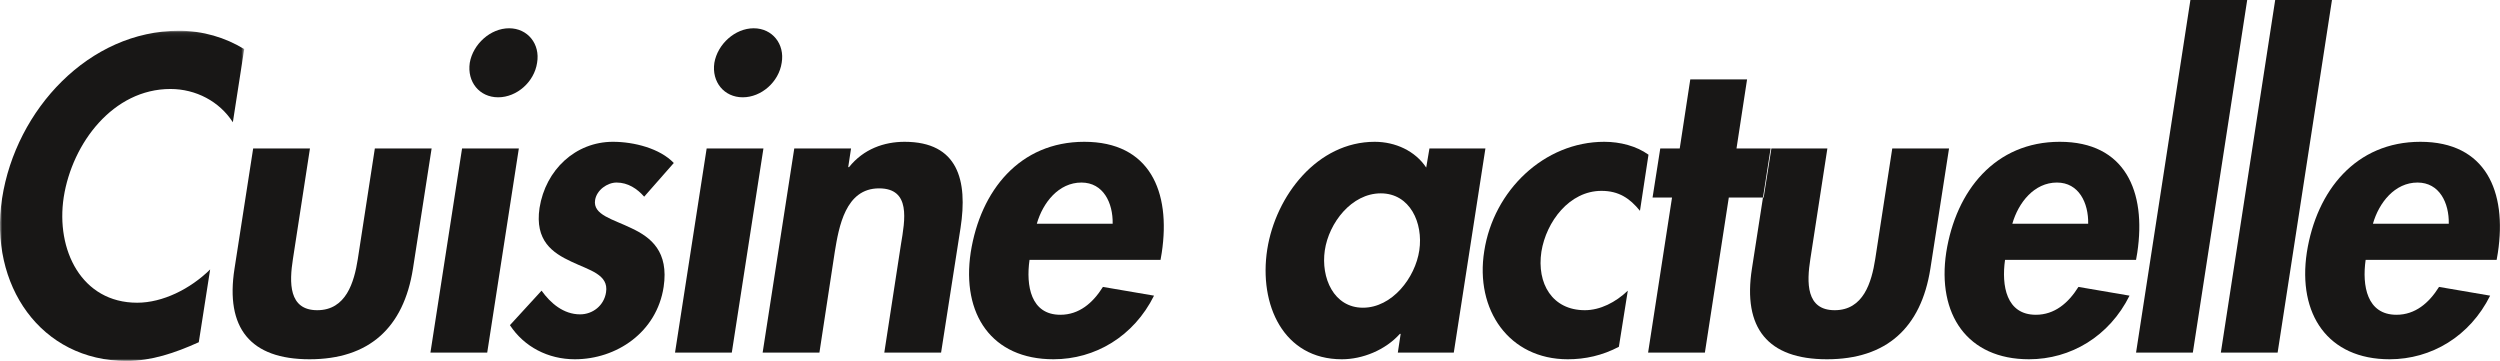
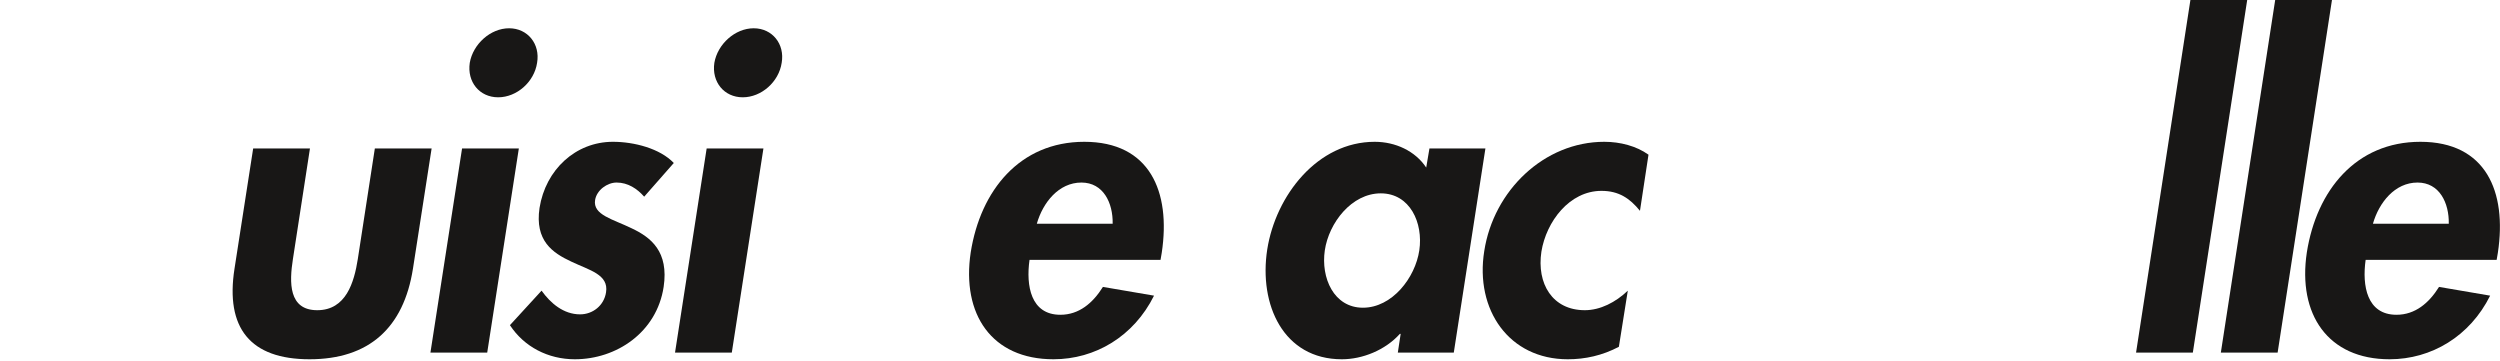
<svg xmlns="http://www.w3.org/2000/svg" xmlns:xlink="http://www.w3.org/1999/xlink" width="575px" height="83px" viewBox="0 0 575 83" version="1.1">
  <title>Page 1</title>
  <desc>Created with Sketch.</desc>
  <defs>
-     <polygon id="path-1" points="0 76 0 0.063 56.17 0.063 56.17 76 -2.29998583e-15 76" />
-   </defs>
+     </defs>
  <g id="Parcours" stroke="none" stroke-width="1" fill="none" fill-rule="evenodd">
    <g id="Page-1">
-       <path d="M208.053,32.614 C203.389,32.614 198.633,34.239 195.274,38.447 L195.088,38.447 L195.741,34.143 L182.682,34.143 L175.406,81.102 L188.465,81.102 L192.01,57.861 C192.943,52.22 194.435,43.324 202.177,43.324 C209.547,43.324 208.147,50.593 207.214,56.236 L203.389,81.102 L216.45,81.102 L220.926,52.411 C222.606,41.508 220.367,32.614 208.053,32.614" id="Fill-1" fill="#181716" />
      <path d="M141.818,41.986 C144.429,41.986 146.574,43.419 148.16,45.236 L154.971,37.49 C151.799,34.143 145.829,32.613 140.977,32.613 C132.396,32.613 125.494,39.02 124.093,47.819 C122.975,55.375 127.079,58.148 131.37,60.156 C135.568,62.165 140.044,63.121 139.391,67.233 C138.926,70.294 136.313,72.302 133.421,72.302 C129.598,72.302 126.612,69.721 124.561,66.852 L117.284,74.789 C120.55,79.762 126.053,82.631 132.209,82.631 C141.818,82.631 151.052,76.414 152.638,65.99 C153.85,57.861 149.746,54.609 145.269,52.505 C140.977,50.4 136.313,49.444 136.873,46.003 C137.246,43.707 139.673,41.986 141.818,41.986" id="Fill-3" fill="#181716" />
      <polygon id="Fill-5" fill="#181716" points="162.531 34.143 155.255 81.102 168.313 81.102 175.59 34.143" />
      <path d="M86.214,34.143 L82.295,59.584 C81.456,64.938 79.591,71.346 72.968,71.346 C66.344,71.346 66.532,64.938 67.371,59.584 L71.29,34.143 L58.229,34.143 L53.939,61.782 C51.793,75.459 57.578,82.631 71.196,82.631 C84.814,82.631 92.837,75.459 94.982,61.782 L99.273,34.143 L86.214,34.143 Z" id="Fill-7" fill="#181716" />
      <path d="M114.576,22.379 C118.868,22.379 122.879,18.842 123.532,14.442 C124.277,10.138 121.387,6.504 117.095,6.504 C112.804,6.504 108.794,10.138 108.047,14.442 C107.394,18.842 110.286,22.379 114.576,22.379" id="Fill-9" fill="#181716" />
      <path d="M170.832,22.379 C175.122,22.379 179.135,18.842 179.788,14.442 C180.533,10.138 177.641,6.504 173.351,6.504 C169.06,6.504 165.05,10.138 164.303,14.442 C163.649,18.842 166.542,22.379 170.832,22.379" id="Fill-11" fill="#181716" />
      <g id="Group-15" transform="translate(0, 7.014)">
        <mask id="mask-2" fill="white">
          <use xlink:href="#path-1" />
        </mask>
        <g id="Clip-14" />
        <path d="M39.192,13.452 C45.068,13.452 50.479,16.321 53.557,21.104 L56.17,4.271 C51.785,1.594 46.654,0.063 41.151,0.063 C20.537,0.063 3.653,18.139 0.481,38.606 C-2.597,58.499 9.343,76 29.117,76 C34.808,76 40.219,74.184 45.721,71.696 L48.334,54.959 C43.762,59.455 37.42,62.611 31.544,62.611 C18.763,62.611 12.793,50.466 14.66,38.318 C16.618,25.885 26.039,13.452 39.192,13.452" id="Fill-13" fill="#181716" mask="url(#mask-2)" />
      </g>
      <polygon id="Fill-16" fill="#181716" points="106.275 34.143 98.999 81.102 112.059 81.102 119.334 34.143" />
-       <polygon id="Fill-18" fill="#181716" points="399.397 34.143 401.825 18.266 388.764 18.266 386.339 34.143 381.861 34.143 380.089 45.428 384.567 45.428 379.062 81.102 392.123 81.102 397.625 45.428 405.485 45.428 407.238 34.143" />
      <polygon id="Fill-20" fill="#181716" points="523.292 0 510.793 81.102 523.853 81.102 536.353 0" />
-       <path d="M473.098,41.986 C478.135,41.986 480.374,46.671 480.28,51.453 L462.838,51.453 C464.238,46.576 467.875,41.986 473.098,41.986 L473.098,41.986 Z M491.288,59.773 L491.568,58.148 C493.713,43.994 488.769,32.613 473.751,32.613 C458.921,32.613 449.873,43.803 447.634,58.052 C445.488,72.302 452.483,82.631 466.662,82.631 C476.27,82.631 485.132,77.371 489.796,68 L478.041,65.99 C475.711,69.721 472.539,72.398 468.248,72.398 C461.439,72.398 460.319,65.704 461.158,59.773 L491.288,59.773 Z" id="Fill-22" fill="#181716" />
      <polygon id="Fill-24" fill="#181716" points="503.793 0 491.293 81.102 504.352 81.102 516.854 0" />
      <path d="M545.776,51.453 C547.176,46.576 550.813,41.986 556.036,41.986 C561.074,41.986 563.313,46.672 563.219,51.453 L545.776,51.453 Z M556.69,32.614 C541.859,32.614 532.809,43.803 530.572,58.053 C528.427,72.302 535.422,82.631 549.601,82.631 C559.208,82.631 568.071,77.371 572.734,68 L560.98,65.99 C558.649,69.721 555.477,72.398 551.187,72.398 C544.376,72.398 543.257,65.705 544.096,59.774 L574.227,59.774 L574.506,58.149 C576.651,43.995 571.708,32.614 556.69,32.614 L556.69,32.614 Z" id="Fill-26" fill="#181716" />
-       <path d="M435.22,34.143 L431.303,59.584 C430.462,64.938 428.597,71.346 421.974,71.346 C415.352,71.346 415.538,64.938 416.377,59.584 L420.296,34.143 L407.421,34.143 L405.647,45.428 L405.484,45.428 L402.945,61.782 C400.799,75.459 406.584,82.631 420.202,82.631 C433.822,82.631 441.843,75.459 443.988,61.782 L448.279,34.143 L435.22,34.143 Z" id="Fill-28" fill="#181716" />
      <path d="M326.442,57.575 C325.509,63.886 320.192,70.773 313.475,70.773 C306.76,70.773 303.774,63.886 304.707,57.575 C305.639,51.264 310.865,44.471 317.58,44.471 C324.297,44.471 327.375,51.264 326.442,57.575 L326.442,57.575 Z M328.773,34.142 L328.028,38.542 C325.509,34.718 320.937,32.614 316.182,32.614 C303.029,32.614 293.42,44.95 291.462,57.383 C289.503,70.103 295.193,82.632 308.625,82.632 C313.383,82.632 318.606,80.528 321.964,76.797 L322.152,76.797 L321.499,81.103 L334.37,81.103 L341.646,34.142 L328.773,34.142 Z" id="Fill-30" fill="#181716" />
      <path d="M238.47,51.453 C239.868,46.576 243.507,41.986 248.73,41.986 C253.768,41.986 256.007,46.672 255.913,51.453 L238.47,51.453 Z M249.384,32.614 C234.551,32.614 225.503,43.803 223.264,58.053 C221.119,72.302 228.116,82.631 242.293,82.631 C251.902,82.631 260.763,77.371 265.426,68 L253.674,65.99 C251.341,69.721 248.171,72.398 243.879,72.398 C237.07,72.398 235.951,65.705 236.79,59.774 L266.921,59.774 L267.2,58.149 C269.345,43.995 264.402,32.614 249.384,32.614 L249.384,32.614 Z" id="Fill-32" fill="#181716" />
      <path d="M368.984,32.614 C355.178,32.614 343.52,43.803 341.374,57.766 C339.227,71.251 347.063,82.632 360.589,82.632 C364.6,82.632 368.519,81.771 372.342,79.763 L374.395,66.853 C371.596,69.53 368.051,71.346 364.508,71.346 C357.044,71.346 353.407,65.226 354.525,57.861 C355.646,50.976 360.963,43.899 368.331,43.899 C372.342,43.899 374.86,45.62 377.193,48.489 L379.153,35.579 C376.354,33.57 372.623,32.614 368.984,32.614" id="Fill-34" fill="#181716" />
    </g>
  </g>
</svg>